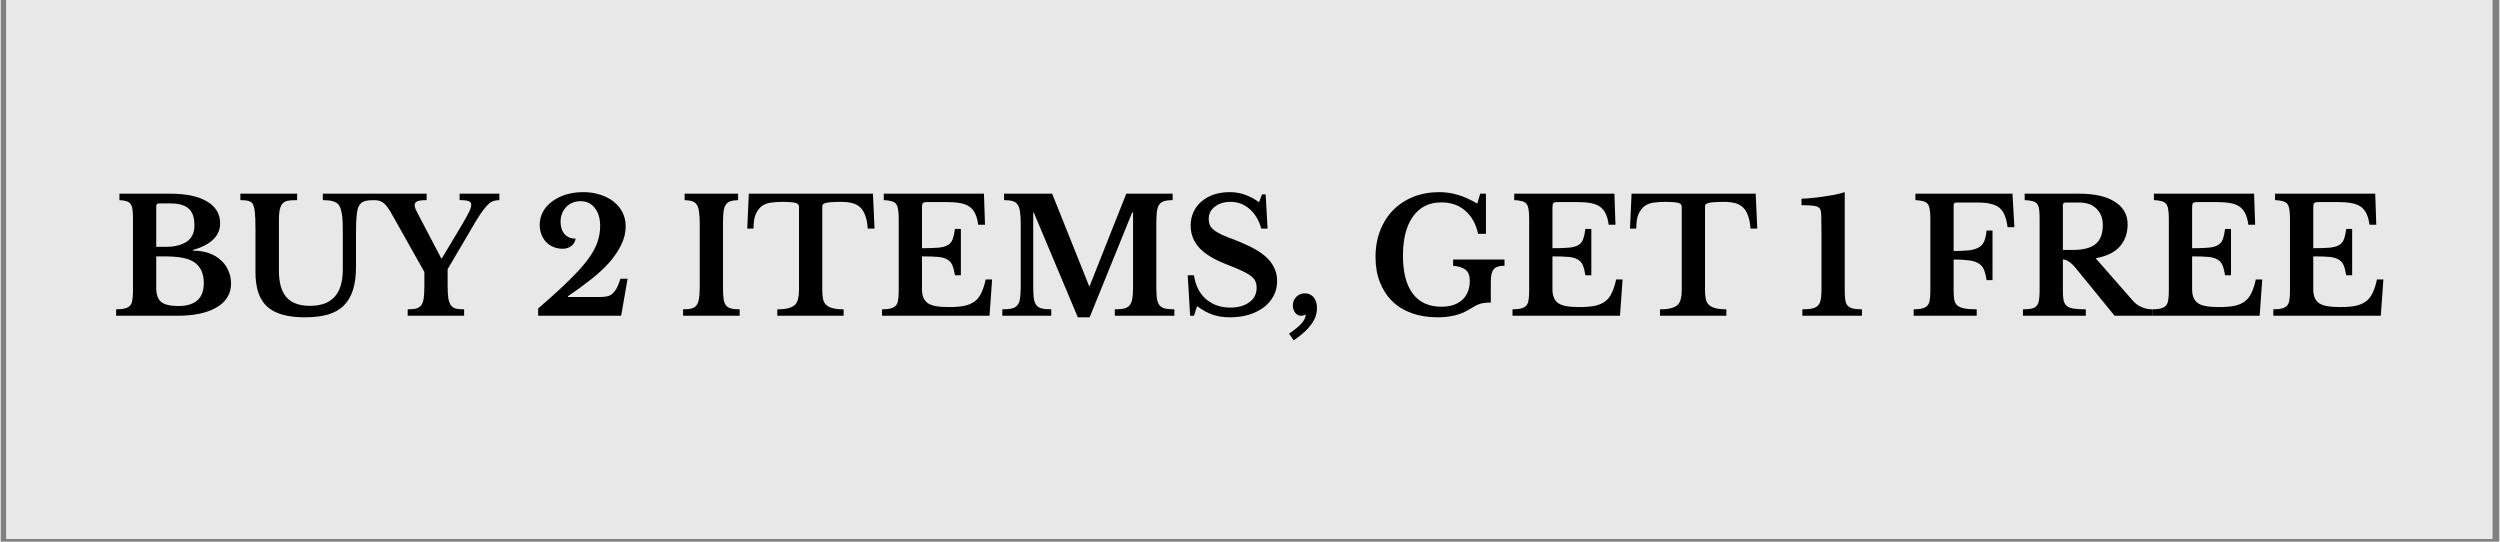
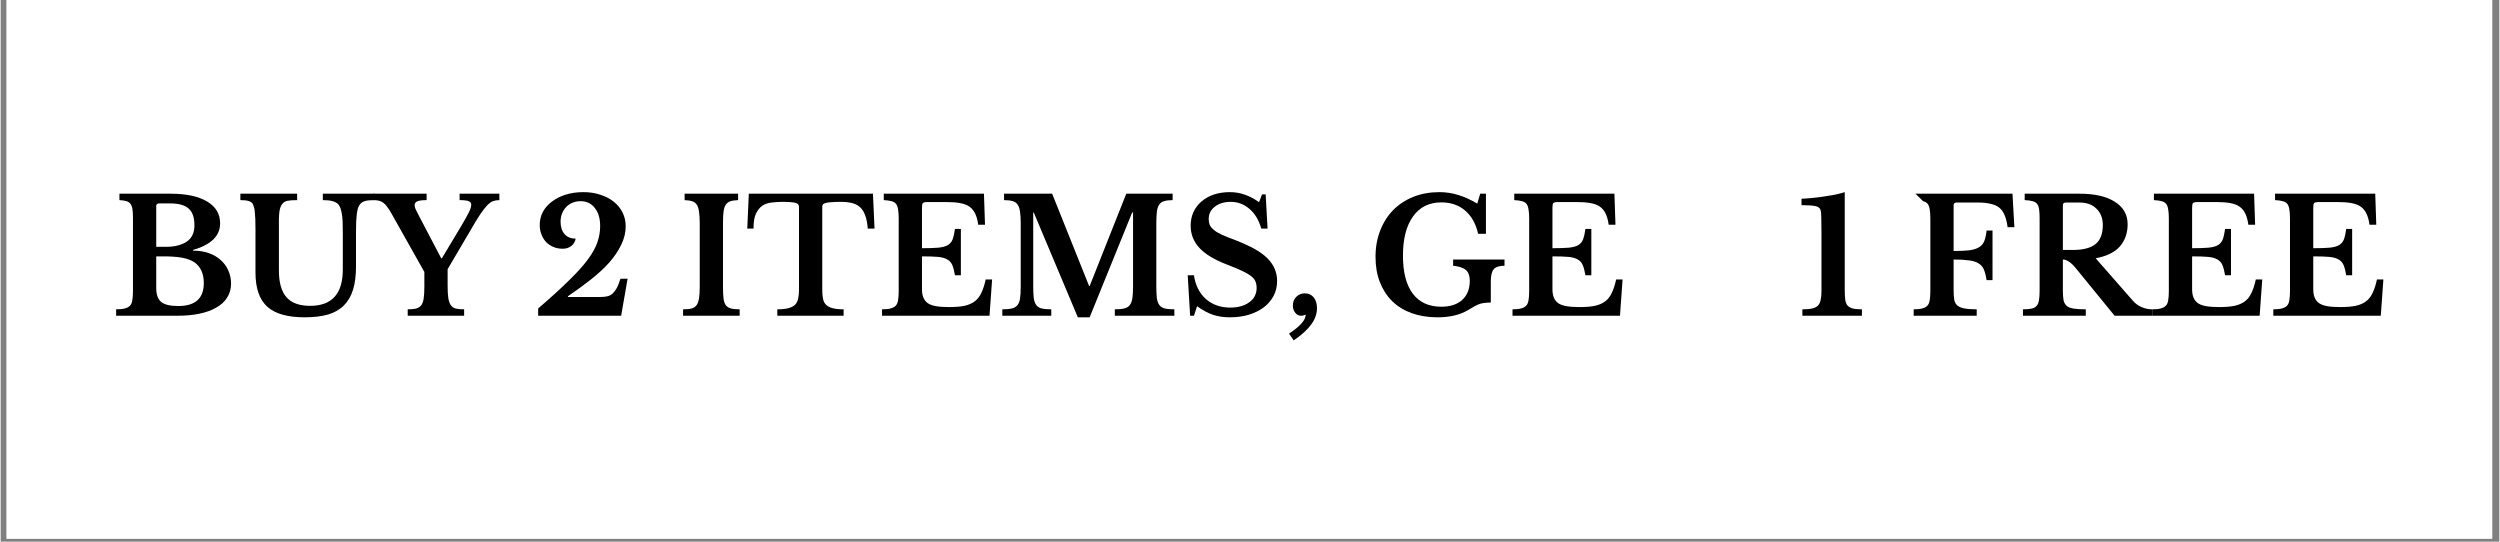
<svg xmlns="http://www.w3.org/2000/svg" width="300" zoomAndPan="magnify" viewBox="0 0 224.88 48.75" height="65" preserveAspectRatio="xMidYMid meet" version="1.0">
  <rect x="0" y="0" width="224.88" height="48.75" fill="#808080" stroke="none" />
  <defs>
    <g />
    <clipPath id="f79b4ebc2e">
      <path d="M 0.516 0 L 224.246 0 L 224.246 48.5 L 0.516 48.5 Z M 0.516 0 " clip-rule="nonzero" />
    </clipPath>
    <clipPath id="eb2264fded">
      <rect x="0" width="207" y="0" height="19" />
    </clipPath>
  </defs>
  <g clip-path="url(#f79b4ebc2e)">
    <path fill="#ffffff" d="M 0.516 0 L 224.367 0 L 224.367 48.5 L 0.516 48.5 Z M 0.516 0 " fill-opacity="1" fill-rule="nonzero" />
-     <path fill="#e8e8e8" d="M 0.516 0 L 224.367 0 L 224.367 48.5 L 0.516 48.5 Z M 0.516 0 " fill-opacity="1" fill-rule="nonzero" />
  </g>
  <g transform="matrix(1, 0, 0, 1, 9, 14)">
    <g clip-path="url(#eb2264fded)">
      <g fill="#000000" fill-opacity="1">
        <g transform="translate(0.923, 14.417)">
          <g>
            <path d="M 0.469 0 L 0.469 -0.578 C 0.789 -0.578 1.051 -0.602 1.25 -0.656 C 1.445 -0.707 1.598 -0.785 1.703 -0.891 C 1.816 -1.004 1.891 -1.164 1.922 -1.375 C 1.961 -1.594 1.984 -1.867 1.984 -2.203 L 1.984 -8.781 C 1.984 -9.113 1.969 -9.383 1.938 -9.594 C 1.906 -9.801 1.844 -9.961 1.75 -10.078 C 1.664 -10.191 1.547 -10.27 1.391 -10.312 C 1.234 -10.363 1.023 -10.395 0.766 -10.406 L 0.766 -10.984 L 5.344 -10.984 C 6.781 -10.984 7.883 -10.75 8.656 -10.281 C 9.438 -9.82 9.828 -9.164 9.828 -8.312 C 9.828 -7.188 9.016 -6.391 7.391 -5.922 L 7.391 -5.859 C 7.91 -5.859 8.379 -5.785 8.797 -5.641 C 9.223 -5.492 9.582 -5.285 9.875 -5.016 C 10.176 -4.754 10.406 -4.441 10.562 -4.078 C 10.727 -3.711 10.812 -3.316 10.812 -2.891 C 10.812 -2.41 10.691 -1.988 10.453 -1.625 C 10.223 -1.258 9.891 -0.957 9.453 -0.719 C 8.609 -0.238 7.445 0 5.969 0 Z M 6.062 -0.875 C 7.594 -0.875 8.359 -1.562 8.359 -2.938 C 8.359 -3.781 8.082 -4.398 7.531 -4.797 C 7.25 -4.992 6.879 -5.133 6.422 -5.219 C 5.973 -5.301 5.422 -5.344 4.766 -5.344 L 4.078 -5.344 L 4.078 -2.5 C 4.078 -1.906 4.227 -1.484 4.531 -1.234 C 4.844 -0.992 5.352 -0.875 6.062 -0.875 Z M 4.922 -6.203 C 5.348 -6.203 5.719 -6.242 6.031 -6.328 C 6.344 -6.41 6.609 -6.523 6.828 -6.672 C 7.285 -6.984 7.516 -7.473 7.516 -8.141 C 7.516 -8.836 7.344 -9.336 7 -9.641 C 6.656 -9.953 6.102 -10.109 5.344 -10.109 L 4.344 -10.109 C 4.164 -10.109 4.078 -10.031 4.078 -9.875 L 4.078 -6.203 Z M 4.922 -6.203 " />
          </g>
        </g>
      </g>
      <g fill="#000000" fill-opacity="1">
        <g transform="translate(12.183, 14.417)">
          <g>
            <path d="M 10.797 -4.422 C 10.797 -3.609 10.707 -2.914 10.531 -2.344 C 10.352 -1.77 10.078 -1.297 9.703 -0.922 C 9.336 -0.555 8.863 -0.285 8.281 -0.109 C 7.695 0.055 6.992 0.141 6.172 0.141 C 4.641 0.141 3.52 -0.176 2.812 -0.812 C 2.102 -1.457 1.75 -2.484 1.75 -3.891 L 1.75 -7.797 C 1.75 -8.172 1.742 -8.484 1.734 -8.734 C 1.723 -8.984 1.707 -9.191 1.688 -9.359 C 1.676 -9.535 1.648 -9.676 1.609 -9.781 C 1.578 -9.895 1.539 -9.992 1.5 -10.078 C 1.414 -10.203 1.289 -10.285 1.125 -10.328 C 0.969 -10.379 0.723 -10.406 0.391 -10.406 L 0.391 -10.984 L 5.5 -10.984 L 5.5 -10.406 C 5.102 -10.406 4.812 -10.383 4.625 -10.344 C 4.438 -10.301 4.289 -10.219 4.188 -10.094 C 4.113 -10.02 4.055 -9.926 4.016 -9.812 C 3.973 -9.707 3.938 -9.566 3.906 -9.391 C 3.883 -9.211 3.867 -8.992 3.859 -8.734 C 3.859 -8.484 3.859 -8.172 3.859 -7.797 L 3.859 -4.062 C 3.859 -2.977 4.086 -2.176 4.547 -1.656 C 5.004 -1.145 5.711 -0.891 6.672 -0.891 C 8.629 -0.891 9.609 -1.977 9.609 -4.156 L 9.609 -7.453 C 9.609 -7.848 9.602 -8.188 9.594 -8.469 C 9.582 -8.758 9.555 -9.004 9.516 -9.203 C 9.484 -9.398 9.441 -9.566 9.391 -9.703 C 9.336 -9.836 9.273 -9.945 9.203 -10.031 C 9.066 -10.164 8.895 -10.258 8.688 -10.312 C 8.477 -10.375 8.188 -10.406 7.812 -10.406 L 7.812 -10.984 L 12.438 -10.984 L 12.438 -10.406 C 12.082 -10.406 11.812 -10.379 11.625 -10.328 C 11.438 -10.273 11.289 -10.188 11.188 -10.062 C 11.102 -9.969 11.035 -9.852 10.984 -9.719 C 10.941 -9.582 10.906 -9.41 10.875 -9.203 C 10.852 -9.004 10.832 -8.758 10.812 -8.469 C 10.801 -8.188 10.797 -7.848 10.797 -7.453 Z M 10.797 -4.422 " />
          </g>
        </g>
      </g>
      <g fill="#000000" fill-opacity="1">
        <g transform="translate(24.742, 14.417)">
          <g>
            <path d="M 1.438 -9.188 C 1.301 -9.438 1.172 -9.641 1.047 -9.797 C 0.93 -9.961 0.812 -10.086 0.688 -10.172 C 0.562 -10.266 0.426 -10.328 0.281 -10.359 C 0.145 -10.391 -0.016 -10.406 -0.203 -10.406 L -0.203 -10.984 L 4.594 -10.984 L 4.594 -10.406 C 4.195 -10.406 3.914 -10.367 3.75 -10.297 C 3.594 -10.223 3.516 -10.109 3.516 -9.953 C 3.516 -9.859 3.539 -9.742 3.594 -9.609 C 3.656 -9.484 3.742 -9.305 3.859 -9.078 L 5.906 -5.172 L 5.969 -5.172 L 7.766 -8.172 C 8.078 -8.703 8.297 -9.098 8.422 -9.359 C 8.547 -9.617 8.609 -9.828 8.609 -9.984 C 8.609 -10.148 8.531 -10.258 8.375 -10.312 C 8.227 -10.375 7.957 -10.406 7.562 -10.406 L 7.562 -10.984 L 11.141 -10.984 L 11.141 -10.406 C 10.93 -10.406 10.738 -10.375 10.562 -10.312 C 10.395 -10.25 10.219 -10.117 10.031 -9.922 C 9.844 -9.723 9.633 -9.453 9.406 -9.109 C 9.176 -8.766 8.898 -8.312 8.578 -7.75 L 6.484 -4.188 L 6.484 -2.719 C 6.484 -2.25 6.504 -1.867 6.547 -1.578 C 6.598 -1.297 6.676 -1.082 6.781 -0.938 C 6.895 -0.789 7.047 -0.691 7.234 -0.641 C 7.422 -0.598 7.664 -0.578 7.969 -0.578 L 7.969 0 L 2.891 0 L 2.891 -0.578 C 3.191 -0.578 3.438 -0.598 3.625 -0.641 C 3.82 -0.691 3.977 -0.785 4.094 -0.922 C 4.207 -1.066 4.285 -1.273 4.328 -1.547 C 4.367 -1.816 4.391 -2.176 4.391 -2.625 L 4.391 -3.938 Z M 1.438 -9.188 " />
          </g>
        </g>
      </g>
      <g fill="#000000" fill-opacity="1">
        <g transform="translate(35.017, 14.417)">
          <g />
        </g>
      </g>
      <g fill="#000000" fill-opacity="1">
        <g transform="translate(38.813, 14.417)">
          <g>
            <path d="M 3.25 -1.688 L 6.156 -1.688 C 6.395 -1.688 6.602 -1.707 6.781 -1.75 C 6.969 -1.789 7.129 -1.875 7.266 -2 C 7.398 -2.125 7.523 -2.289 7.641 -2.5 C 7.754 -2.719 7.863 -2.992 7.969 -3.328 L 8.609 -3.328 L 8.031 0 L 0.562 0 L 0.562 -0.656 C 1.688 -1.625 2.609 -2.461 3.328 -3.172 C 4.055 -3.879 4.625 -4.508 5.031 -5.062 C 5.445 -5.625 5.734 -6.141 5.891 -6.609 C 6.055 -7.078 6.141 -7.566 6.141 -8.078 C 6.141 -8.766 5.977 -9.305 5.656 -9.703 C 5.344 -10.109 4.914 -10.312 4.375 -10.312 C 4.125 -10.312 3.883 -10.266 3.656 -10.172 C 3.438 -10.086 3.25 -9.961 3.094 -9.797 C 2.938 -9.641 2.812 -9.445 2.719 -9.219 C 2.625 -8.988 2.578 -8.738 2.578 -8.469 C 2.578 -8 2.695 -7.625 2.938 -7.344 C 3.188 -7.07 3.52 -6.938 3.938 -6.938 C 3.883 -6.656 3.75 -6.43 3.531 -6.266 C 3.32 -6.109 3.066 -6.031 2.766 -6.031 C 2.473 -6.031 2.195 -6.082 1.938 -6.188 C 1.688 -6.289 1.469 -6.438 1.281 -6.625 C 1.102 -6.82 0.961 -7.051 0.859 -7.312 C 0.754 -7.57 0.703 -7.859 0.703 -8.172 C 0.703 -8.598 0.797 -8.988 0.984 -9.344 C 1.18 -9.707 1.457 -10.02 1.812 -10.281 C 2.164 -10.551 2.582 -10.758 3.062 -10.906 C 3.539 -11.051 4.062 -11.125 4.625 -11.125 C 5.188 -11.125 5.695 -11.047 6.156 -10.891 C 6.625 -10.742 7.023 -10.535 7.359 -10.266 C 7.703 -9.992 7.969 -9.672 8.156 -9.297 C 8.344 -8.922 8.438 -8.504 8.438 -8.047 C 8.438 -7.473 8.301 -6.914 8.031 -6.375 C 7.77 -5.832 7.41 -5.301 6.953 -4.781 C 6.492 -4.27 5.945 -3.766 5.312 -3.266 C 4.676 -2.766 3.984 -2.258 3.234 -1.75 Z M 3.25 -1.688 " />
          </g>
        </g>
      </g>
      <g fill="#000000" fill-opacity="1">
        <g transform="translate(48.104, 14.417)">
          <g />
        </g>
      </g>
      <g fill="#000000" fill-opacity="1">
        <g transform="translate(51.9, 14.417)">
          <g>
            <path d="M 5.609 0 L 0.516 0 L 0.516 -0.578 C 0.836 -0.578 1.094 -0.602 1.281 -0.656 C 1.477 -0.707 1.629 -0.805 1.734 -0.953 C 1.836 -1.098 1.91 -1.301 1.953 -1.562 C 1.992 -1.82 2.016 -2.176 2.016 -2.625 L 2.016 -8.359 C 2.016 -8.754 1.992 -9.082 1.953 -9.344 C 1.922 -9.613 1.859 -9.82 1.766 -9.969 C 1.672 -10.125 1.535 -10.234 1.359 -10.297 C 1.18 -10.359 0.945 -10.395 0.656 -10.406 L 0.656 -10.984 L 5.469 -10.984 L 5.469 -10.406 C 5.164 -10.395 4.926 -10.359 4.75 -10.297 C 4.582 -10.234 4.445 -10.125 4.344 -9.969 C 4.25 -9.82 4.188 -9.613 4.156 -9.344 C 4.125 -9.082 4.109 -8.754 4.109 -8.359 L 4.109 -2.625 C 4.109 -2.176 4.125 -1.82 4.156 -1.562 C 4.188 -1.301 4.254 -1.098 4.359 -0.953 C 4.473 -0.805 4.629 -0.707 4.828 -0.656 C 5.023 -0.602 5.285 -0.578 5.609 -0.578 Z M 5.609 0 " />
          </g>
        </g>
      </g>
      <g fill="#000000" fill-opacity="1">
        <g transform="translate(58.022, 14.417)">
          <g>
            <path d="M 11.625 -7.844 L 11.016 -7.844 C 10.984 -8.312 10.91 -8.695 10.797 -9 C 10.691 -9.312 10.539 -9.562 10.344 -9.75 C 10.145 -9.938 9.898 -10.066 9.609 -10.141 C 9.328 -10.211 8.992 -10.25 8.609 -10.25 C 8.242 -10.25 7.945 -10.238 7.719 -10.219 C 7.5 -10.207 7.328 -10.18 7.203 -10.141 C 7.086 -10.109 7.008 -10.062 6.969 -10 C 6.938 -9.945 6.922 -9.879 6.922 -9.797 L 6.922 -2.328 C 6.922 -2.023 6.941 -1.766 6.984 -1.547 C 7.023 -1.328 7.113 -1.145 7.25 -1 C 7.383 -0.863 7.578 -0.758 7.828 -0.688 C 8.086 -0.613 8.426 -0.578 8.844 -0.578 L 8.844 0 L 2.875 0 L 2.875 -0.578 C 3.301 -0.578 3.641 -0.613 3.891 -0.688 C 4.148 -0.758 4.348 -0.863 4.484 -1 C 4.617 -1.145 4.707 -1.328 4.75 -1.547 C 4.801 -1.766 4.828 -2.023 4.828 -2.328 L 4.828 -9.797 C 4.828 -9.879 4.805 -9.945 4.766 -10 C 4.734 -10.062 4.664 -10.109 4.562 -10.141 C 4.457 -10.18 4.305 -10.207 4.109 -10.219 C 3.922 -10.238 3.672 -10.25 3.359 -10.25 C 3.016 -10.25 2.68 -10.227 2.359 -10.188 C 2.047 -10.156 1.77 -10.062 1.531 -9.906 C 1.301 -9.75 1.109 -9.508 0.953 -9.188 C 0.805 -8.875 0.734 -8.426 0.734 -7.844 L 0.172 -7.844 L 0.312 -10.984 L 11.484 -10.984 Z M 11.625 -7.844 " />
          </g>
        </g>
      </g>
      <g fill="#000000" fill-opacity="1">
        <g transform="translate(69.824, 14.417)">
          <g>
            <path d="M 4.094 -6.078 C 4.695 -6.078 5.188 -6.094 5.562 -6.125 C 5.938 -6.164 6.223 -6.242 6.422 -6.359 C 6.629 -6.484 6.773 -6.66 6.859 -6.891 C 6.941 -7.117 7.008 -7.426 7.062 -7.812 L 7.594 -7.812 L 7.594 -3.641 L 7.062 -3.641 C 7 -4.016 6.922 -4.316 6.828 -4.547 C 6.734 -4.773 6.582 -4.945 6.375 -5.062 C 6.164 -5.188 5.883 -5.266 5.531 -5.297 C 5.176 -5.328 4.695 -5.344 4.094 -5.344 L 4.094 -2.406 C 4.094 -2.102 4.133 -1.848 4.219 -1.641 C 4.301 -1.43 4.438 -1.258 4.625 -1.125 C 4.812 -1 5.062 -0.91 5.375 -0.859 C 5.688 -0.805 6.07 -0.781 6.531 -0.781 C 7.07 -0.781 7.531 -0.816 7.906 -0.891 C 8.281 -0.973 8.594 -1.109 8.844 -1.297 C 9.094 -1.484 9.289 -1.738 9.438 -2.062 C 9.594 -2.383 9.723 -2.785 9.828 -3.266 L 10.406 -3.266 L 10.172 0 L 0.5 0 L 0.5 -0.578 C 0.812 -0.578 1.066 -0.602 1.266 -0.656 C 1.461 -0.707 1.613 -0.785 1.719 -0.891 C 1.832 -1.004 1.906 -1.164 1.938 -1.375 C 1.977 -1.594 2 -1.867 2 -2.203 L 2 -8.781 C 2 -9.113 1.977 -9.383 1.938 -9.594 C 1.906 -9.801 1.844 -9.961 1.75 -10.078 C 1.656 -10.191 1.52 -10.27 1.344 -10.312 C 1.164 -10.363 0.938 -10.395 0.656 -10.406 L 0.656 -10.984 L 9.672 -10.984 L 9.766 -8.188 L 9.156 -8.188 C 9.102 -8.582 9.016 -8.91 8.891 -9.172 C 8.766 -9.441 8.594 -9.656 8.375 -9.812 C 8.156 -9.969 7.867 -10.078 7.516 -10.141 C 7.172 -10.203 6.75 -10.234 6.25 -10.234 L 4.641 -10.234 C 4.391 -10.234 4.234 -10.203 4.172 -10.141 C 4.117 -10.078 4.094 -9.93 4.094 -9.703 Z M 4.094 -6.078 " />
          </g>
        </g>
      </g>
      <g fill="#000000" fill-opacity="1">
        <g transform="translate(80.727, 14.417)">
          <g>
            <path d="M 8.281 -2.672 L 11.578 -10.984 L 15.75 -10.984 L 15.75 -10.406 C 15.438 -10.406 15.18 -10.375 14.984 -10.312 C 14.785 -10.258 14.633 -10.148 14.531 -9.984 C 14.426 -9.828 14.359 -9.609 14.328 -9.328 C 14.297 -9.047 14.281 -8.691 14.281 -8.266 L 14.281 -2.719 C 14.281 -2.25 14.297 -1.875 14.328 -1.594 C 14.367 -1.32 14.445 -1.109 14.562 -0.953 C 14.676 -0.805 14.836 -0.707 15.047 -0.656 C 15.266 -0.602 15.551 -0.578 15.906 -0.578 L 15.906 0 L 10.547 0 L 10.547 -0.578 C 10.891 -0.578 11.172 -0.602 11.391 -0.656 C 11.609 -0.707 11.773 -0.805 11.891 -0.953 C 12.004 -1.098 12.082 -1.301 12.125 -1.562 C 12.164 -1.82 12.188 -2.176 12.188 -2.625 L 12.188 -9.297 L 12.109 -9.297 L 8.281 0.141 L 7.219 0.141 L 3.25 -9.297 L 3.203 -9.297 L 3.203 -2.719 C 3.203 -2.25 3.219 -1.875 3.25 -1.594 C 3.289 -1.32 3.367 -1.109 3.484 -0.953 C 3.598 -0.805 3.758 -0.707 3.969 -0.656 C 4.188 -0.602 4.473 -0.578 4.828 -0.578 L 4.828 0 L 0.422 0 L 0.422 -0.578 C 0.773 -0.578 1.062 -0.602 1.281 -0.656 C 1.5 -0.707 1.664 -0.805 1.781 -0.953 C 1.906 -1.098 1.984 -1.301 2.016 -1.562 C 2.055 -1.82 2.078 -2.176 2.078 -2.625 L 2.078 -8.359 C 2.078 -8.754 2.055 -9.082 2.016 -9.344 C 1.984 -9.613 1.914 -9.828 1.812 -9.984 C 1.707 -10.148 1.555 -10.258 1.359 -10.312 C 1.16 -10.375 0.898 -10.406 0.578 -10.406 L 0.578 -10.984 L 4.906 -10.984 L 8.234 -2.672 Z M 8.281 -2.672 " />
          </g>
        </g>
      </g>
      <g fill="#000000" fill-opacity="1">
        <g transform="translate(97.068, 14.417)">
          <g>
            <path d="M 0.766 -3.641 L 1.328 -3.641 C 1.461 -2.734 1.82 -2.02 2.406 -1.5 C 3 -0.988 3.727 -0.734 4.594 -0.734 C 4.945 -0.734 5.27 -0.773 5.562 -0.859 C 5.852 -0.941 6.102 -1.062 6.312 -1.219 C 6.531 -1.375 6.691 -1.555 6.797 -1.766 C 6.91 -1.984 6.969 -2.227 6.969 -2.5 C 6.969 -2.727 6.93 -2.926 6.859 -3.094 C 6.797 -3.258 6.66 -3.422 6.453 -3.578 C 6.254 -3.734 5.984 -3.891 5.641 -4.047 C 5.297 -4.211 4.848 -4.398 4.297 -4.609 C 3.18 -5.035 2.359 -5.531 1.828 -6.094 C 1.297 -6.664 1.031 -7.336 1.031 -8.109 C 1.031 -8.547 1.113 -8.953 1.281 -9.328 C 1.457 -9.703 1.695 -10.02 2 -10.281 C 2.312 -10.551 2.68 -10.758 3.109 -10.906 C 3.547 -11.051 4.023 -11.125 4.547 -11.125 C 5.035 -11.125 5.492 -11.047 5.922 -10.891 C 6.348 -10.742 6.77 -10.52 7.188 -10.219 L 7.453 -10.922 L 7.781 -10.922 L 7.953 -7.844 L 7.391 -7.844 C 7.16 -8.625 6.801 -9.219 6.312 -9.625 C 5.832 -10.039 5.273 -10.25 4.641 -10.25 C 4.047 -10.25 3.566 -10.102 3.203 -9.812 C 2.836 -9.531 2.656 -9.16 2.656 -8.703 C 2.656 -8.504 2.688 -8.328 2.75 -8.172 C 2.82 -8.016 2.945 -7.863 3.125 -7.719 C 3.301 -7.57 3.547 -7.426 3.859 -7.281 C 4.18 -7.133 4.586 -6.973 5.078 -6.797 C 5.742 -6.535 6.312 -6.273 6.781 -6.016 C 7.25 -5.754 7.633 -5.473 7.938 -5.172 C 8.238 -4.867 8.457 -4.551 8.594 -4.219 C 8.738 -3.883 8.812 -3.52 8.812 -3.125 C 8.812 -2.633 8.707 -2.191 8.5 -1.797 C 8.289 -1.398 8 -1.055 7.625 -0.766 C 7.25 -0.484 6.801 -0.258 6.281 -0.094 C 5.758 0.062 5.188 0.141 4.562 0.141 C 3.988 0.141 3.473 0.062 3.016 -0.094 C 2.566 -0.25 2.098 -0.504 1.609 -0.859 L 1.328 0 L 0.984 0 Z M 0.766 -3.641 " />
          </g>
        </g>
      </g>
      <g fill="#000000" fill-opacity="1">
        <g transform="translate(106.53, 14.417)">
          <g>
            <path d="M 0.422 1.609 C 0.941 1.266 1.32 0.953 1.562 0.672 C 1.801 0.398 1.922 0.141 1.922 -0.109 C 1.879 -0.086 1.816 -0.062 1.734 -0.031 C 1.648 -0.008 1.57 0 1.5 0 C 1.301 0 1.129 -0.086 0.984 -0.266 C 0.836 -0.453 0.766 -0.664 0.766 -0.906 C 0.766 -1.227 0.867 -1.492 1.078 -1.703 C 1.285 -1.91 1.539 -2.016 1.844 -2.016 C 2.176 -2.016 2.441 -1.895 2.641 -1.656 C 2.836 -1.414 2.938 -1.094 2.938 -0.688 C 2.938 -0.176 2.766 0.312 2.422 0.781 C 2.078 1.258 1.551 1.738 0.844 2.219 Z M 0.422 1.609 " />
          </g>
        </g>
      </g>
      <g fill="#000000" fill-opacity="1">
        <g transform="translate(110.269, 14.417)">
          <g />
        </g>
      </g>
      <g fill="#000000" fill-opacity="1">
        <g transform="translate(114.065, 14.417)">
          <g>
            <path d="M 6.25 0.141 C 5.395 0.141 4.617 0.016 3.922 -0.234 C 3.234 -0.484 2.648 -0.844 2.172 -1.312 C 1.691 -1.789 1.32 -2.363 1.062 -3.031 C 0.801 -3.695 0.672 -4.453 0.672 -5.297 C 0.672 -6.16 0.812 -6.953 1.094 -7.672 C 1.375 -8.391 1.766 -9.004 2.266 -9.516 C 2.773 -10.023 3.379 -10.422 4.078 -10.703 C 4.785 -10.984 5.566 -11.125 6.422 -11.125 C 7.004 -11.125 7.562 -11.039 8.094 -10.875 C 8.633 -10.719 9.211 -10.457 9.828 -10.094 L 10.094 -10.984 L 10.609 -10.984 L 10.609 -7.375 L 9.906 -7.375 C 9.707 -8.27 9.32 -8.961 8.75 -9.453 C 8.176 -9.953 7.457 -10.203 6.594 -10.203 C 5.5 -10.203 4.648 -9.781 4.047 -8.938 C 3.441 -8.094 3.141 -6.914 3.141 -5.406 C 3.141 -3.926 3.43 -2.789 4.016 -2 C 4.609 -1.207 5.469 -0.812 6.594 -0.812 C 7.395 -0.812 8.02 -1.016 8.469 -1.422 C 8.926 -1.836 9.156 -2.414 9.156 -3.156 C 9.156 -3.594 9.039 -3.91 8.812 -4.109 C 8.582 -4.316 8.195 -4.445 7.656 -4.5 L 7.656 -5.062 L 12.281 -5.062 L 12.281 -4.5 C 11.812 -4.5 11.488 -4.395 11.312 -4.188 C 11.133 -3.977 11.047 -3.609 11.047 -3.078 L 11.047 -1.188 C 10.836 -1.188 10.66 -1.176 10.516 -1.156 C 10.367 -1.145 10.227 -1.117 10.094 -1.078 C 9.957 -1.035 9.801 -0.969 9.625 -0.875 C 9.457 -0.781 9.242 -0.656 8.984 -0.5 C 8.254 -0.07 7.344 0.141 6.25 0.141 Z M 6.25 0.141 " />
          </g>
        </g>
      </g>
      <g fill="#000000" fill-opacity="1">
        <g transform="translate(126.566, 14.417)">
          <g>
            <path d="M 4.094 -6.078 C 4.695 -6.078 5.188 -6.094 5.562 -6.125 C 5.938 -6.164 6.223 -6.242 6.422 -6.359 C 6.629 -6.484 6.773 -6.66 6.859 -6.891 C 6.941 -7.117 7.008 -7.426 7.062 -7.812 L 7.594 -7.812 L 7.594 -3.641 L 7.062 -3.641 C 7 -4.016 6.922 -4.316 6.828 -4.547 C 6.734 -4.773 6.582 -4.945 6.375 -5.062 C 6.164 -5.188 5.883 -5.266 5.531 -5.297 C 5.176 -5.328 4.695 -5.344 4.094 -5.344 L 4.094 -2.406 C 4.094 -2.102 4.133 -1.848 4.219 -1.641 C 4.301 -1.43 4.438 -1.258 4.625 -1.125 C 4.812 -1 5.062 -0.91 5.375 -0.859 C 5.688 -0.805 6.07 -0.781 6.531 -0.781 C 7.07 -0.781 7.531 -0.816 7.906 -0.891 C 8.281 -0.973 8.594 -1.109 8.844 -1.297 C 9.094 -1.484 9.289 -1.738 9.438 -2.062 C 9.594 -2.383 9.723 -2.785 9.828 -3.266 L 10.406 -3.266 L 10.172 0 L 0.5 0 L 0.5 -0.578 C 0.812 -0.578 1.066 -0.602 1.266 -0.656 C 1.461 -0.707 1.613 -0.785 1.719 -0.891 C 1.832 -1.004 1.906 -1.164 1.938 -1.375 C 1.977 -1.594 2 -1.867 2 -2.203 L 2 -8.781 C 2 -9.113 1.977 -9.383 1.938 -9.594 C 1.906 -9.801 1.844 -9.961 1.75 -10.078 C 1.656 -10.191 1.52 -10.27 1.344 -10.312 C 1.164 -10.363 0.938 -10.395 0.656 -10.406 L 0.656 -10.984 L 9.672 -10.984 L 9.766 -8.188 L 9.156 -8.188 C 9.102 -8.582 9.016 -8.91 8.891 -9.172 C 8.766 -9.441 8.594 -9.656 8.375 -9.812 C 8.156 -9.969 7.867 -10.078 7.516 -10.141 C 7.172 -10.203 6.75 -10.234 6.25 -10.234 L 4.641 -10.234 C 4.391 -10.234 4.234 -10.203 4.172 -10.141 C 4.117 -10.078 4.094 -9.93 4.094 -9.703 Z M 4.094 -6.078 " />
          </g>
        </g>
      </g>
      <g fill="#000000" fill-opacity="1">
        <g transform="translate(137.469, 14.417)">
          <g>
-             <path d="M 11.625 -7.844 L 11.016 -7.844 C 10.984 -8.312 10.91 -8.695 10.797 -9 C 10.691 -9.312 10.539 -9.562 10.344 -9.75 C 10.145 -9.938 9.898 -10.066 9.609 -10.141 C 9.328 -10.211 8.992 -10.25 8.609 -10.25 C 8.242 -10.25 7.945 -10.238 7.719 -10.219 C 7.5 -10.207 7.328 -10.18 7.203 -10.141 C 7.086 -10.109 7.008 -10.062 6.969 -10 C 6.938 -9.945 6.922 -9.879 6.922 -9.797 L 6.922 -2.328 C 6.922 -2.023 6.941 -1.766 6.984 -1.547 C 7.023 -1.328 7.113 -1.145 7.25 -1 C 7.383 -0.863 7.578 -0.758 7.828 -0.688 C 8.086 -0.613 8.426 -0.578 8.844 -0.578 L 8.844 0 L 2.875 0 L 2.875 -0.578 C 3.301 -0.578 3.641 -0.613 3.891 -0.688 C 4.148 -0.758 4.348 -0.863 4.484 -1 C 4.617 -1.145 4.707 -1.328 4.75 -1.547 C 4.801 -1.766 4.828 -2.023 4.828 -2.328 L 4.828 -9.797 C 4.828 -9.879 4.805 -9.945 4.766 -10 C 4.734 -10.062 4.664 -10.109 4.562 -10.141 C 4.457 -10.18 4.305 -10.207 4.109 -10.219 C 3.922 -10.238 3.672 -10.25 3.359 -10.25 C 3.016 -10.25 2.68 -10.227 2.359 -10.188 C 2.047 -10.156 1.77 -10.062 1.531 -9.906 C 1.301 -9.75 1.109 -9.508 0.953 -9.188 C 0.805 -8.875 0.734 -8.426 0.734 -7.844 L 0.172 -7.844 L 0.312 -10.984 L 11.484 -10.984 Z M 11.625 -7.844 " />
-           </g>
+             </g>
        </g>
      </g>
      <g fill="#000000" fill-opacity="1">
        <g transform="translate(148.858, 14.417)">
          <g />
        </g>
      </g>
      <g fill="#000000" fill-opacity="1">
        <g transform="translate(152.654, 14.417)">
          <g>
            <path d="M 4.312 -2.344 C 4.312 -1.969 4.328 -1.664 4.359 -1.438 C 4.391 -1.219 4.457 -1.047 4.562 -0.922 C 4.676 -0.797 4.832 -0.707 5.031 -0.656 C 5.238 -0.602 5.516 -0.578 5.859 -0.578 L 5.859 0 L 0.5 0 L 0.5 -0.578 C 0.875 -0.578 1.172 -0.602 1.391 -0.656 C 1.609 -0.707 1.773 -0.789 1.891 -0.906 C 2.016 -1.031 2.098 -1.195 2.141 -1.406 C 2.191 -1.625 2.219 -1.898 2.219 -2.234 L 2.219 -7.422 C 2.219 -7.973 2.211 -8.426 2.203 -8.781 C 2.203 -9.145 2.18 -9.383 2.141 -9.5 C 2.078 -9.707 1.91 -9.832 1.641 -9.875 C 1.367 -9.926 0.961 -9.953 0.422 -9.953 L 0.422 -10.531 C 0.68 -10.539 0.977 -10.562 1.312 -10.594 C 1.656 -10.625 2.004 -10.664 2.359 -10.719 C 2.711 -10.77 3.062 -10.828 3.406 -10.891 C 3.75 -10.961 4.051 -11.039 4.312 -11.125 Z M 4.312 -2.344 " />
          </g>
        </g>
      </g>
      <g fill="#000000" fill-opacity="1">
        <g transform="translate(158.876, 14.417)">
          <g />
        </g>
      </g>
      <g fill="#000000" fill-opacity="1">
        <g transform="translate(162.672, 14.417)">
          <g>
-             <path d="M 4.094 -2.297 C 4.094 -1.93 4.113 -1.633 4.156 -1.406 C 4.207 -1.188 4.305 -1.02 4.453 -0.906 C 4.598 -0.789 4.805 -0.707 5.078 -0.656 C 5.359 -0.602 5.723 -0.578 6.172 -0.578 L 6.172 0 L 0.5 0 L 0.5 -0.578 C 0.812 -0.578 1.066 -0.602 1.266 -0.656 C 1.461 -0.707 1.613 -0.785 1.719 -0.891 C 1.832 -1.004 1.906 -1.164 1.938 -1.375 C 1.977 -1.594 2 -1.867 2 -2.203 L 2 -8.781 C 2 -9.113 1.977 -9.383 1.938 -9.594 C 1.906 -9.801 1.844 -9.961 1.75 -10.078 C 1.656 -10.191 1.52 -10.27 1.344 -10.312 C 1.164 -10.363 0.938 -10.395 0.656 -10.406 L 0.656 -10.984 L 9.391 -10.984 L 9.562 -7.969 L 8.953 -7.969 C 8.898 -8.383 8.816 -8.727 8.703 -9 C 8.598 -9.281 8.445 -9.508 8.25 -9.688 C 8.051 -9.863 7.789 -9.988 7.469 -10.062 C 7.156 -10.145 6.77 -10.188 6.312 -10.188 L 4.344 -10.188 C 4.176 -10.188 4.094 -10.102 4.094 -9.938 L 4.094 -5.828 C 4.676 -5.828 5.148 -5.848 5.516 -5.891 C 5.879 -5.941 6.172 -6.035 6.391 -6.172 C 6.609 -6.305 6.766 -6.492 6.859 -6.734 C 6.953 -6.973 7.02 -7.285 7.062 -7.672 L 7.594 -7.672 L 7.594 -3.203 L 7.062 -3.203 C 7 -3.609 6.914 -3.93 6.812 -4.172 C 6.707 -4.41 6.547 -4.594 6.328 -4.719 C 6.117 -4.852 5.832 -4.941 5.469 -4.984 C 5.113 -5.035 4.656 -5.062 4.094 -5.062 Z M 4.094 -2.297 " />
+             <path d="M 4.094 -2.297 C 4.094 -1.93 4.113 -1.633 4.156 -1.406 C 4.207 -1.188 4.305 -1.02 4.453 -0.906 C 4.598 -0.789 4.805 -0.707 5.078 -0.656 C 5.359 -0.602 5.723 -0.578 6.172 -0.578 L 6.172 0 L 0.5 0 L 0.5 -0.578 C 0.812 -0.578 1.066 -0.602 1.266 -0.656 C 1.461 -0.707 1.613 -0.785 1.719 -0.891 C 1.832 -1.004 1.906 -1.164 1.938 -1.375 C 1.977 -1.594 2 -1.867 2 -2.203 L 2 -8.781 C 2 -9.113 1.977 -9.383 1.938 -9.594 C 1.906 -9.801 1.844 -9.961 1.75 -10.078 C 1.656 -10.191 1.52 -10.27 1.344 -10.312 L 0.656 -10.984 L 9.391 -10.984 L 9.562 -7.969 L 8.953 -7.969 C 8.898 -8.383 8.816 -8.727 8.703 -9 C 8.598 -9.281 8.445 -9.508 8.25 -9.688 C 8.051 -9.863 7.789 -9.988 7.469 -10.062 C 7.156 -10.145 6.77 -10.188 6.312 -10.188 L 4.344 -10.188 C 4.176 -10.188 4.094 -10.102 4.094 -9.938 L 4.094 -5.828 C 4.676 -5.828 5.148 -5.848 5.516 -5.891 C 5.879 -5.941 6.172 -6.035 6.391 -6.172 C 6.609 -6.305 6.766 -6.492 6.859 -6.734 C 6.953 -6.973 7.02 -7.285 7.062 -7.672 L 7.594 -7.672 L 7.594 -3.203 L 7.062 -3.203 C 7 -3.609 6.914 -3.93 6.812 -4.172 C 6.707 -4.41 6.547 -4.594 6.328 -4.719 C 6.117 -4.852 5.832 -4.941 5.469 -4.984 C 5.113 -5.035 4.656 -5.062 4.094 -5.062 Z M 4.094 -2.297 " />
          </g>
        </g>
      </g>
      <g fill="#000000" fill-opacity="1">
        <g transform="translate(172.505, 14.417)">
          <g>
            <path d="M 9.922 -8.234 C 9.922 -7.441 9.691 -6.781 9.234 -6.25 C 8.773 -5.719 8.047 -5.359 7.047 -5.172 L 10.359 -1.391 C 10.586 -1.117 10.859 -0.914 11.172 -0.781 C 11.484 -0.645 11.801 -0.578 12.125 -0.578 L 12.125 0 L 8.75 0 L 5.203 -4.344 C 4.961 -4.625 4.754 -4.812 4.578 -4.906 C 4.41 -5.008 4.25 -5.062 4.094 -5.062 L 4.094 -2.266 C 4.094 -1.91 4.113 -1.617 4.156 -1.391 C 4.207 -1.172 4.305 -1 4.453 -0.875 C 4.598 -0.758 4.805 -0.68 5.078 -0.641 C 5.348 -0.598 5.707 -0.578 6.156 -0.578 L 6.156 0 L 0.5 0 L 0.5 -0.578 C 0.812 -0.578 1.066 -0.598 1.266 -0.641 C 1.461 -0.68 1.613 -0.758 1.719 -0.875 C 1.832 -1 1.906 -1.164 1.938 -1.375 C 1.977 -1.594 2 -1.867 2 -2.203 L 2 -8.781 C 2 -9.113 1.984 -9.383 1.953 -9.594 C 1.922 -9.801 1.859 -9.961 1.766 -10.078 C 1.672 -10.191 1.535 -10.27 1.359 -10.312 C 1.18 -10.363 0.945 -10.395 0.656 -10.406 L 0.656 -10.984 L 5.594 -10.984 C 6.969 -10.984 8.031 -10.738 8.781 -10.25 C 9.539 -9.77 9.922 -9.098 9.922 -8.234 Z M 4.094 -5.922 L 5.016 -5.922 C 5.91 -5.922 6.578 -6.094 7.016 -6.438 C 7.461 -6.789 7.688 -7.363 7.688 -8.156 C 7.688 -8.77 7.5 -9.258 7.125 -9.625 C 6.758 -10 6.25 -10.188 5.594 -10.188 L 4.344 -10.188 C 4.176 -10.188 4.094 -10.102 4.094 -9.938 Z M 4.094 -5.922 " />
          </g>
        </g>
      </g>
      <g fill="#000000" fill-opacity="1">
        <g transform="translate(184.136, 14.417)">
          <g>
            <path d="M 4.094 -6.078 C 4.695 -6.078 5.188 -6.094 5.562 -6.125 C 5.938 -6.164 6.223 -6.242 6.422 -6.359 C 6.629 -6.484 6.773 -6.66 6.859 -6.891 C 6.941 -7.117 7.008 -7.426 7.062 -7.812 L 7.594 -7.812 L 7.594 -3.641 L 7.062 -3.641 C 7 -4.016 6.922 -4.316 6.828 -4.547 C 6.734 -4.773 6.582 -4.945 6.375 -5.062 C 6.164 -5.188 5.883 -5.266 5.531 -5.297 C 5.176 -5.328 4.695 -5.344 4.094 -5.344 L 4.094 -2.406 C 4.094 -2.102 4.133 -1.848 4.219 -1.641 C 4.301 -1.43 4.438 -1.258 4.625 -1.125 C 4.812 -1 5.062 -0.91 5.375 -0.859 C 5.688 -0.805 6.07 -0.781 6.531 -0.781 C 7.07 -0.781 7.531 -0.816 7.906 -0.891 C 8.281 -0.973 8.594 -1.109 8.844 -1.297 C 9.094 -1.484 9.289 -1.738 9.438 -2.062 C 9.594 -2.383 9.723 -2.785 9.828 -3.266 L 10.406 -3.266 L 10.172 0 L 0.5 0 L 0.5 -0.578 C 0.812 -0.578 1.066 -0.602 1.266 -0.656 C 1.461 -0.707 1.613 -0.785 1.719 -0.891 C 1.832 -1.004 1.906 -1.164 1.938 -1.375 C 1.977 -1.594 2 -1.867 2 -2.203 L 2 -8.781 C 2 -9.113 1.977 -9.383 1.938 -9.594 C 1.906 -9.801 1.844 -9.961 1.75 -10.078 C 1.656 -10.191 1.52 -10.27 1.344 -10.312 C 1.164 -10.363 0.938 -10.395 0.656 -10.406 L 0.656 -10.984 L 9.672 -10.984 L 9.766 -8.188 L 9.156 -8.188 C 9.102 -8.582 9.016 -8.91 8.891 -9.172 C 8.766 -9.441 8.594 -9.656 8.375 -9.812 C 8.156 -9.969 7.867 -10.078 7.516 -10.141 C 7.172 -10.203 6.75 -10.234 6.25 -10.234 L 4.641 -10.234 C 4.391 -10.234 4.234 -10.203 4.172 -10.141 C 4.117 -10.078 4.094 -9.93 4.094 -9.703 Z M 4.094 -6.078 " />
          </g>
        </g>
      </g>
      <g fill="#000000" fill-opacity="1">
        <g transform="translate(195.039, 14.417)">
          <g>
            <path d="M 4.094 -6.078 C 4.695 -6.078 5.188 -6.094 5.562 -6.125 C 5.938 -6.164 6.223 -6.242 6.422 -6.359 C 6.629 -6.484 6.773 -6.66 6.859 -6.891 C 6.941 -7.117 7.008 -7.426 7.062 -7.812 L 7.594 -7.812 L 7.594 -3.641 L 7.062 -3.641 C 7 -4.016 6.922 -4.316 6.828 -4.547 C 6.734 -4.773 6.582 -4.945 6.375 -5.062 C 6.164 -5.188 5.883 -5.266 5.531 -5.297 C 5.176 -5.328 4.695 -5.344 4.094 -5.344 L 4.094 -2.406 C 4.094 -2.102 4.133 -1.848 4.219 -1.641 C 4.301 -1.43 4.438 -1.258 4.625 -1.125 C 4.812 -1 5.062 -0.91 5.375 -0.859 C 5.688 -0.805 6.07 -0.781 6.531 -0.781 C 7.07 -0.781 7.531 -0.816 7.906 -0.891 C 8.281 -0.973 8.594 -1.109 8.844 -1.297 C 9.094 -1.484 9.289 -1.738 9.438 -2.062 C 9.594 -2.383 9.723 -2.785 9.828 -3.266 L 10.406 -3.266 L 10.172 0 L 0.5 0 L 0.5 -0.578 C 0.812 -0.578 1.066 -0.602 1.266 -0.656 C 1.461 -0.707 1.613 -0.785 1.719 -0.891 C 1.832 -1.004 1.906 -1.164 1.938 -1.375 C 1.977 -1.594 2 -1.867 2 -2.203 L 2 -8.781 C 2 -9.113 1.977 -9.383 1.938 -9.594 C 1.906 -9.801 1.844 -9.961 1.75 -10.078 C 1.656 -10.191 1.52 -10.27 1.344 -10.312 C 1.164 -10.363 0.938 -10.395 0.656 -10.406 L 0.656 -10.984 L 9.672 -10.984 L 9.766 -8.188 L 9.156 -8.188 C 9.102 -8.582 9.016 -8.91 8.891 -9.172 C 8.766 -9.441 8.594 -9.656 8.375 -9.812 C 8.156 -9.969 7.867 -10.078 7.516 -10.141 C 7.172 -10.203 6.75 -10.234 6.25 -10.234 L 4.641 -10.234 C 4.391 -10.234 4.234 -10.203 4.172 -10.141 C 4.117 -10.078 4.094 -9.93 4.094 -9.703 Z M 4.094 -6.078 " />
          </g>
        </g>
      </g>
    </g>
  </g>
</svg>